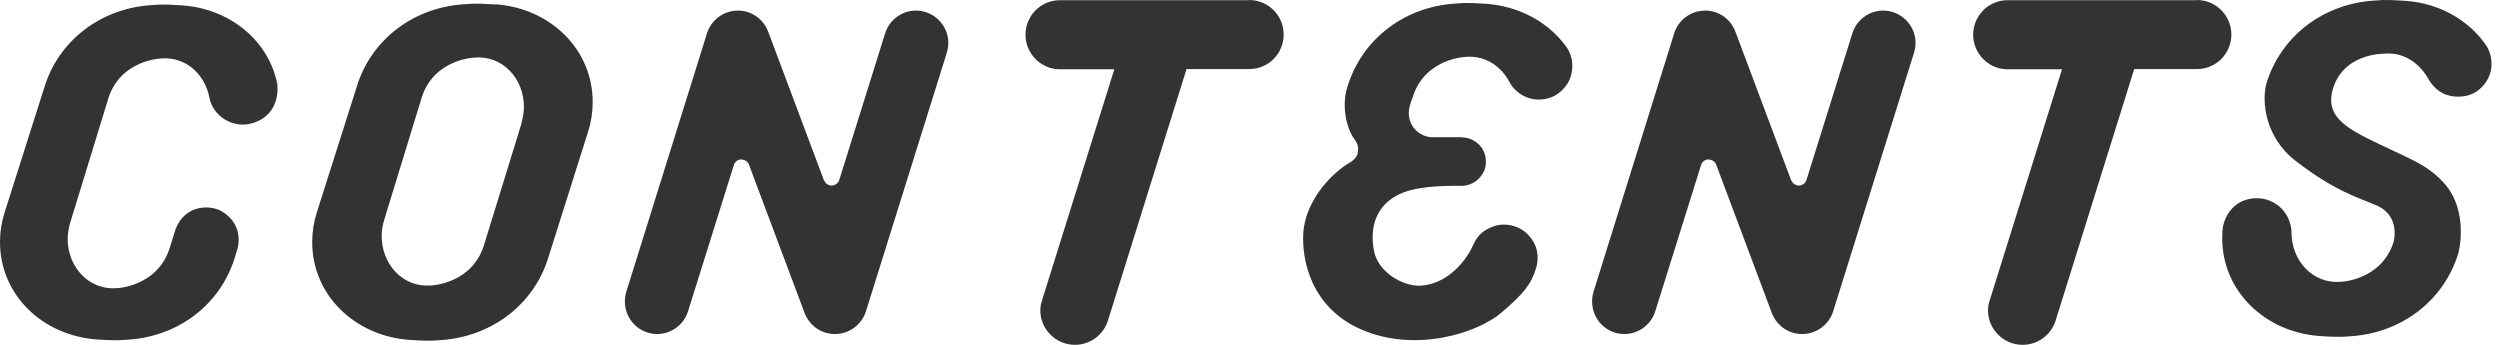
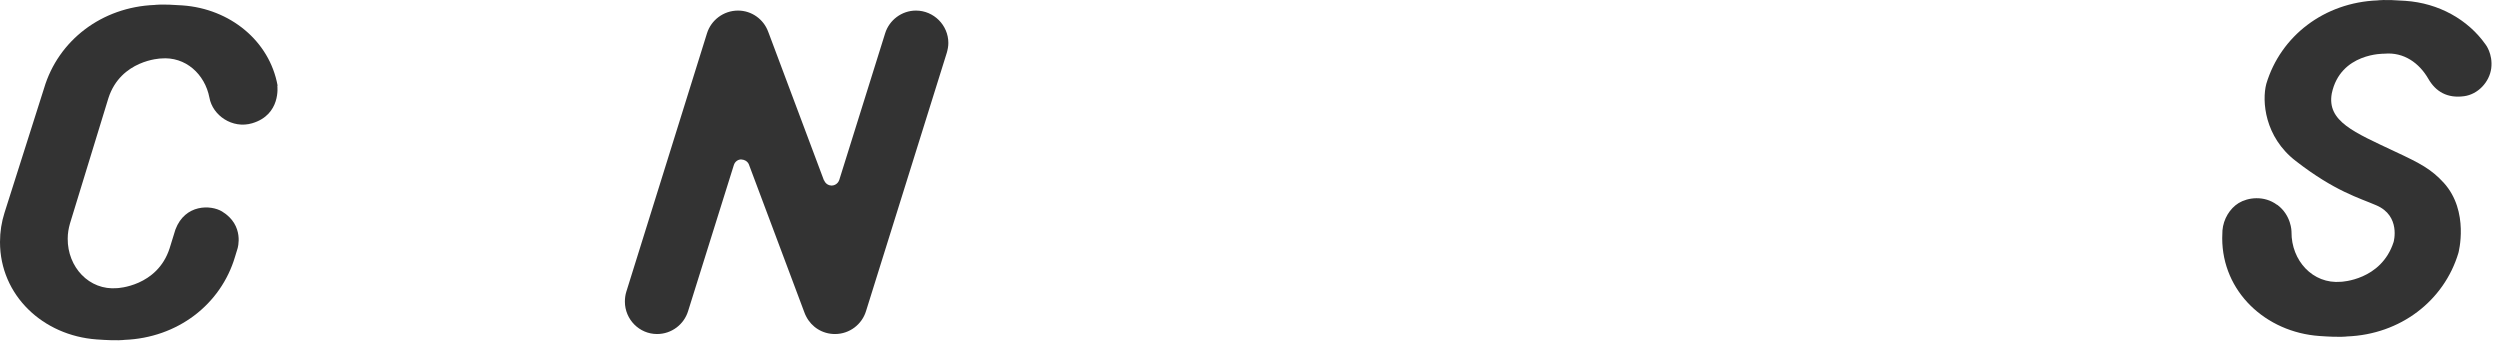
<svg xmlns="http://www.w3.org/2000/svg" width="203" height="28" viewBox="0 0 203 28" fill="none">
-   <path d="M118.739 11.142H116.364C116.364 11.142 115.561 11.215 114.903 10.503C114.757 10.357 114.173 9.662 114.483 8.585C114.483 8.585 114.575 8.219 114.721 7.854C115.725 4.731 118.995 4.621 118.995 4.621C120.602 4.475 121.917 5.388 122.593 6.704C122.903 7.324 124.017 8.402 125.643 8C126.775 7.726 127.342 6.758 127.47 6.411C128.054 4.895 127.196 3.818 127.196 3.818C125.771 1.827 123.396 0.512 120.712 0.311C118.94 0.183 118.447 0.274 118.447 0.274C114.118 0.439 110.575 3.16 109.406 7.069C108.967 8.384 109.223 10.302 110.008 11.343C110.337 11.781 110.301 12.146 110.246 12.439C110.191 12.731 109.917 13.023 109.625 13.188C107.871 14.21 105.972 16.512 105.826 18.923C105.698 21.114 106.447 24.95 110.501 26.74C114.922 28.676 119.981 27.05 121.935 25.37C123.707 23.854 124.346 23.069 124.73 21.772C125.15 20.329 124.419 19.398 124.054 19.032C123.323 18.283 122.136 18.046 121.241 18.393C120.547 18.649 119.999 19.032 119.634 19.872C118.885 21.535 117.278 23.087 115.36 23.197C113.917 23.27 111.871 22.101 111.561 20.329C111.305 18.941 111.415 16.987 113.387 15.891C114.794 15.105 117.004 15.087 118.721 15.087C119.141 15.087 119.999 14.904 120.492 13.918C120.693 13.534 120.803 12.64 120.273 11.945C119.597 11.087 118.684 11.16 118.684 11.16L118.739 11.142Z" fill="#333333" />
  <path d="M184.901 16.634C183.842 15.849 182.527 16.032 181.778 16.488C181.065 16.927 180.536 17.785 180.463 18.716C180.463 18.917 180.444 19.137 180.444 19.337C180.444 23.685 183.969 26.972 188.335 27.283C190.088 27.411 190.581 27.319 190.581 27.319C194.91 27.155 198.453 24.433 199.622 20.543C199.622 20.543 200.536 17.164 198.435 14.844C197.431 13.748 196.554 13.274 194.472 12.306C191.148 10.735 188.937 9.858 189.339 7.593C190.033 4.269 193.613 4.36 193.613 4.36C195.202 4.214 196.444 5.127 197.175 6.388C197.778 7.447 198.727 7.995 200.079 7.812C201.211 7.666 202.143 6.662 202.289 5.548C202.435 4.36 201.814 3.593 201.814 3.593C200.39 1.584 198.015 0.251 195.312 0.068C193.558 -0.06 193.065 0.032 193.065 0.032C188.737 0.196 185.193 2.917 184.024 6.808C183.659 8.196 183.878 11.118 186.417 13.073C189.595 15.538 191.568 16.068 192.956 16.671C194.965 17.529 194.362 19.648 194.362 19.648C193.358 22.771 190.088 22.881 190.088 22.881C187.787 23.082 186.052 21.146 186.07 18.844V18.808C186.07 18.808 186.07 17.493 184.919 16.634H184.901Z" fill="#333333" />
-   <path d="M101.424 0C102.63 0 103.725 0.767 104.109 1.973C104.566 3.452 103.744 5.023 102.283 5.479C101.99 5.571 101.716 5.607 101.424 5.607H96.347L89.972 26.009C89.625 27.16 88.547 28 87.287 28C85.735 28 84.474 26.74 84.474 25.206C84.474 24.913 84.529 24.621 84.621 24.365L90.484 5.626H86.1C84.894 5.644 83.78 4.858 83.397 3.653C82.94 2.174 83.762 0.603 85.223 0.146C85.497 0.055 85.789 0.018 86.063 0.018H101.424V0Z" fill="#333333" />
-   <path d="M178.376 0C179.582 0 180.678 0.767 181.061 1.973C181.518 3.452 180.696 5.023 179.235 5.479C178.942 5.571 178.669 5.607 178.376 5.607H173.299L166.924 26.009C166.577 27.16 165.5 28 164.239 28C162.687 28 161.426 26.74 161.426 25.206C161.426 24.913 161.481 24.621 161.573 24.365L167.436 5.626H163.052C161.847 5.644 160.732 4.858 160.349 3.653C159.892 2.174 160.714 0.603 162.175 0.146C162.449 0.055 162.742 0.018 163.016 0.018H178.376V0Z" fill="#333333" />
-   <path d="M40.236 0.365C38.483 0.237 37.972 0.328 37.972 0.328C33.643 0.493 30.099 3.214 28.949 7.105L25.716 17.278C25.478 18.027 25.351 18.831 25.351 19.653C25.351 24 28.857 27.287 33.241 27.598C34.994 27.726 35.506 27.634 35.506 27.634C39.835 27.452 43.378 24.749 44.547 20.84L47.761 10.666C47.999 9.918 48.127 9.114 48.127 8.292C48.127 3.945 44.62 0.657 40.236 0.347V0.365ZM42.373 9.936L39.287 19.945C38.282 23.068 35.013 23.178 35.013 23.178C32.711 23.379 30.976 21.443 30.994 19.141C30.994 18.703 31.067 18.319 31.177 17.918L34.246 7.908C35.25 4.785 38.52 4.676 38.52 4.676C40.821 4.475 42.574 6.411 42.538 8.712C42.538 9.15 42.465 9.534 42.355 9.936H42.373Z" fill="#333333" />
  <path d="M22.539 6.941C21.881 3.324 18.685 0.712 14.813 0.438C13.059 0.311 12.566 0.402 12.566 0.402C8.256 0.566 4.731 3.288 3.58 7.16L0.365 17.279C0.128 18.027 0 18.813 0 19.653C0 23.982 3.489 27.251 7.854 27.562C9.607 27.69 10.101 27.598 10.101 27.598C14.411 27.434 17.936 24.731 19.087 20.84L19.288 20.183C19.288 20.183 19.89 18.302 18.027 17.169C17.114 16.621 15.032 16.566 14.247 18.63L13.772 20.165C12.767 23.27 9.516 23.397 9.516 23.397C7.233 23.598 5.479 21.68 5.498 19.379C5.498 18.941 5.571 18.539 5.68 18.155L8.804 7.964C9.808 4.859 13.059 4.749 13.059 4.749C15.069 4.566 16.639 6.028 17.005 7.927C17.26 9.37 18.868 10.484 20.475 10.009C22.831 9.315 22.52 6.977 22.52 6.977L22.539 6.941Z" fill="#333333" />
  <path d="M66.906 14.649L62.412 2.667C62.412 2.667 62.394 2.612 62.376 2.576C62.011 1.571 61.043 0.859 59.928 0.859C58.741 0.859 57.737 1.644 57.408 2.703L50.851 23.708C50.778 23.945 50.741 24.219 50.741 24.493C50.741 25.936 51.91 27.123 53.353 27.123C54.54 27.123 55.545 26.338 55.874 25.261L59.581 13.425C59.673 13.096 59.965 12.932 60.202 12.95C60.714 12.986 60.823 13.388 60.823 13.388L65.317 25.37C65.353 25.48 65.408 25.589 65.463 25.699C65.901 26.557 66.778 27.123 67.801 27.123C68.988 27.123 69.992 26.338 70.321 25.261L76.878 4.292C76.951 4.037 77.006 3.763 77.006 3.489C77.006 2.046 75.819 0.859 74.376 0.859C73.207 0.859 72.202 1.644 71.874 2.703L68.148 14.612C68.02 14.977 67.691 15.069 67.527 15.069C67.052 15.05 66.924 14.649 66.924 14.649H66.906Z" fill="#333333" />
-   <path d="M145.444 14.649L140.951 2.667C140.951 2.667 140.932 2.612 140.914 2.576C140.549 1.571 139.581 0.859 138.467 0.859C137.279 0.859 136.275 1.644 135.946 2.703L129.389 23.708C129.316 23.945 129.279 24.219 129.279 24.493C129.279 25.936 130.448 27.123 131.891 27.123C133.078 27.123 134.083 26.338 134.412 25.261L138.119 13.425C138.211 13.096 138.503 12.932 138.74 12.95C139.252 12.986 139.361 13.388 139.361 13.388L143.855 25.37C143.891 25.48 143.946 25.589 144.001 25.699C144.439 26.557 145.316 27.123 146.339 27.123C147.526 27.123 148.53 26.338 148.859 25.261L155.416 4.292C155.489 4.037 155.544 3.763 155.544 3.489C155.544 2.046 154.357 0.859 152.914 0.859C151.745 0.859 150.74 1.644 150.412 2.703L146.686 14.612C146.558 14.977 146.229 15.069 146.065 15.069C145.59 15.05 145.462 14.649 145.462 14.649H145.444Z" fill="#333333" />
</svg>